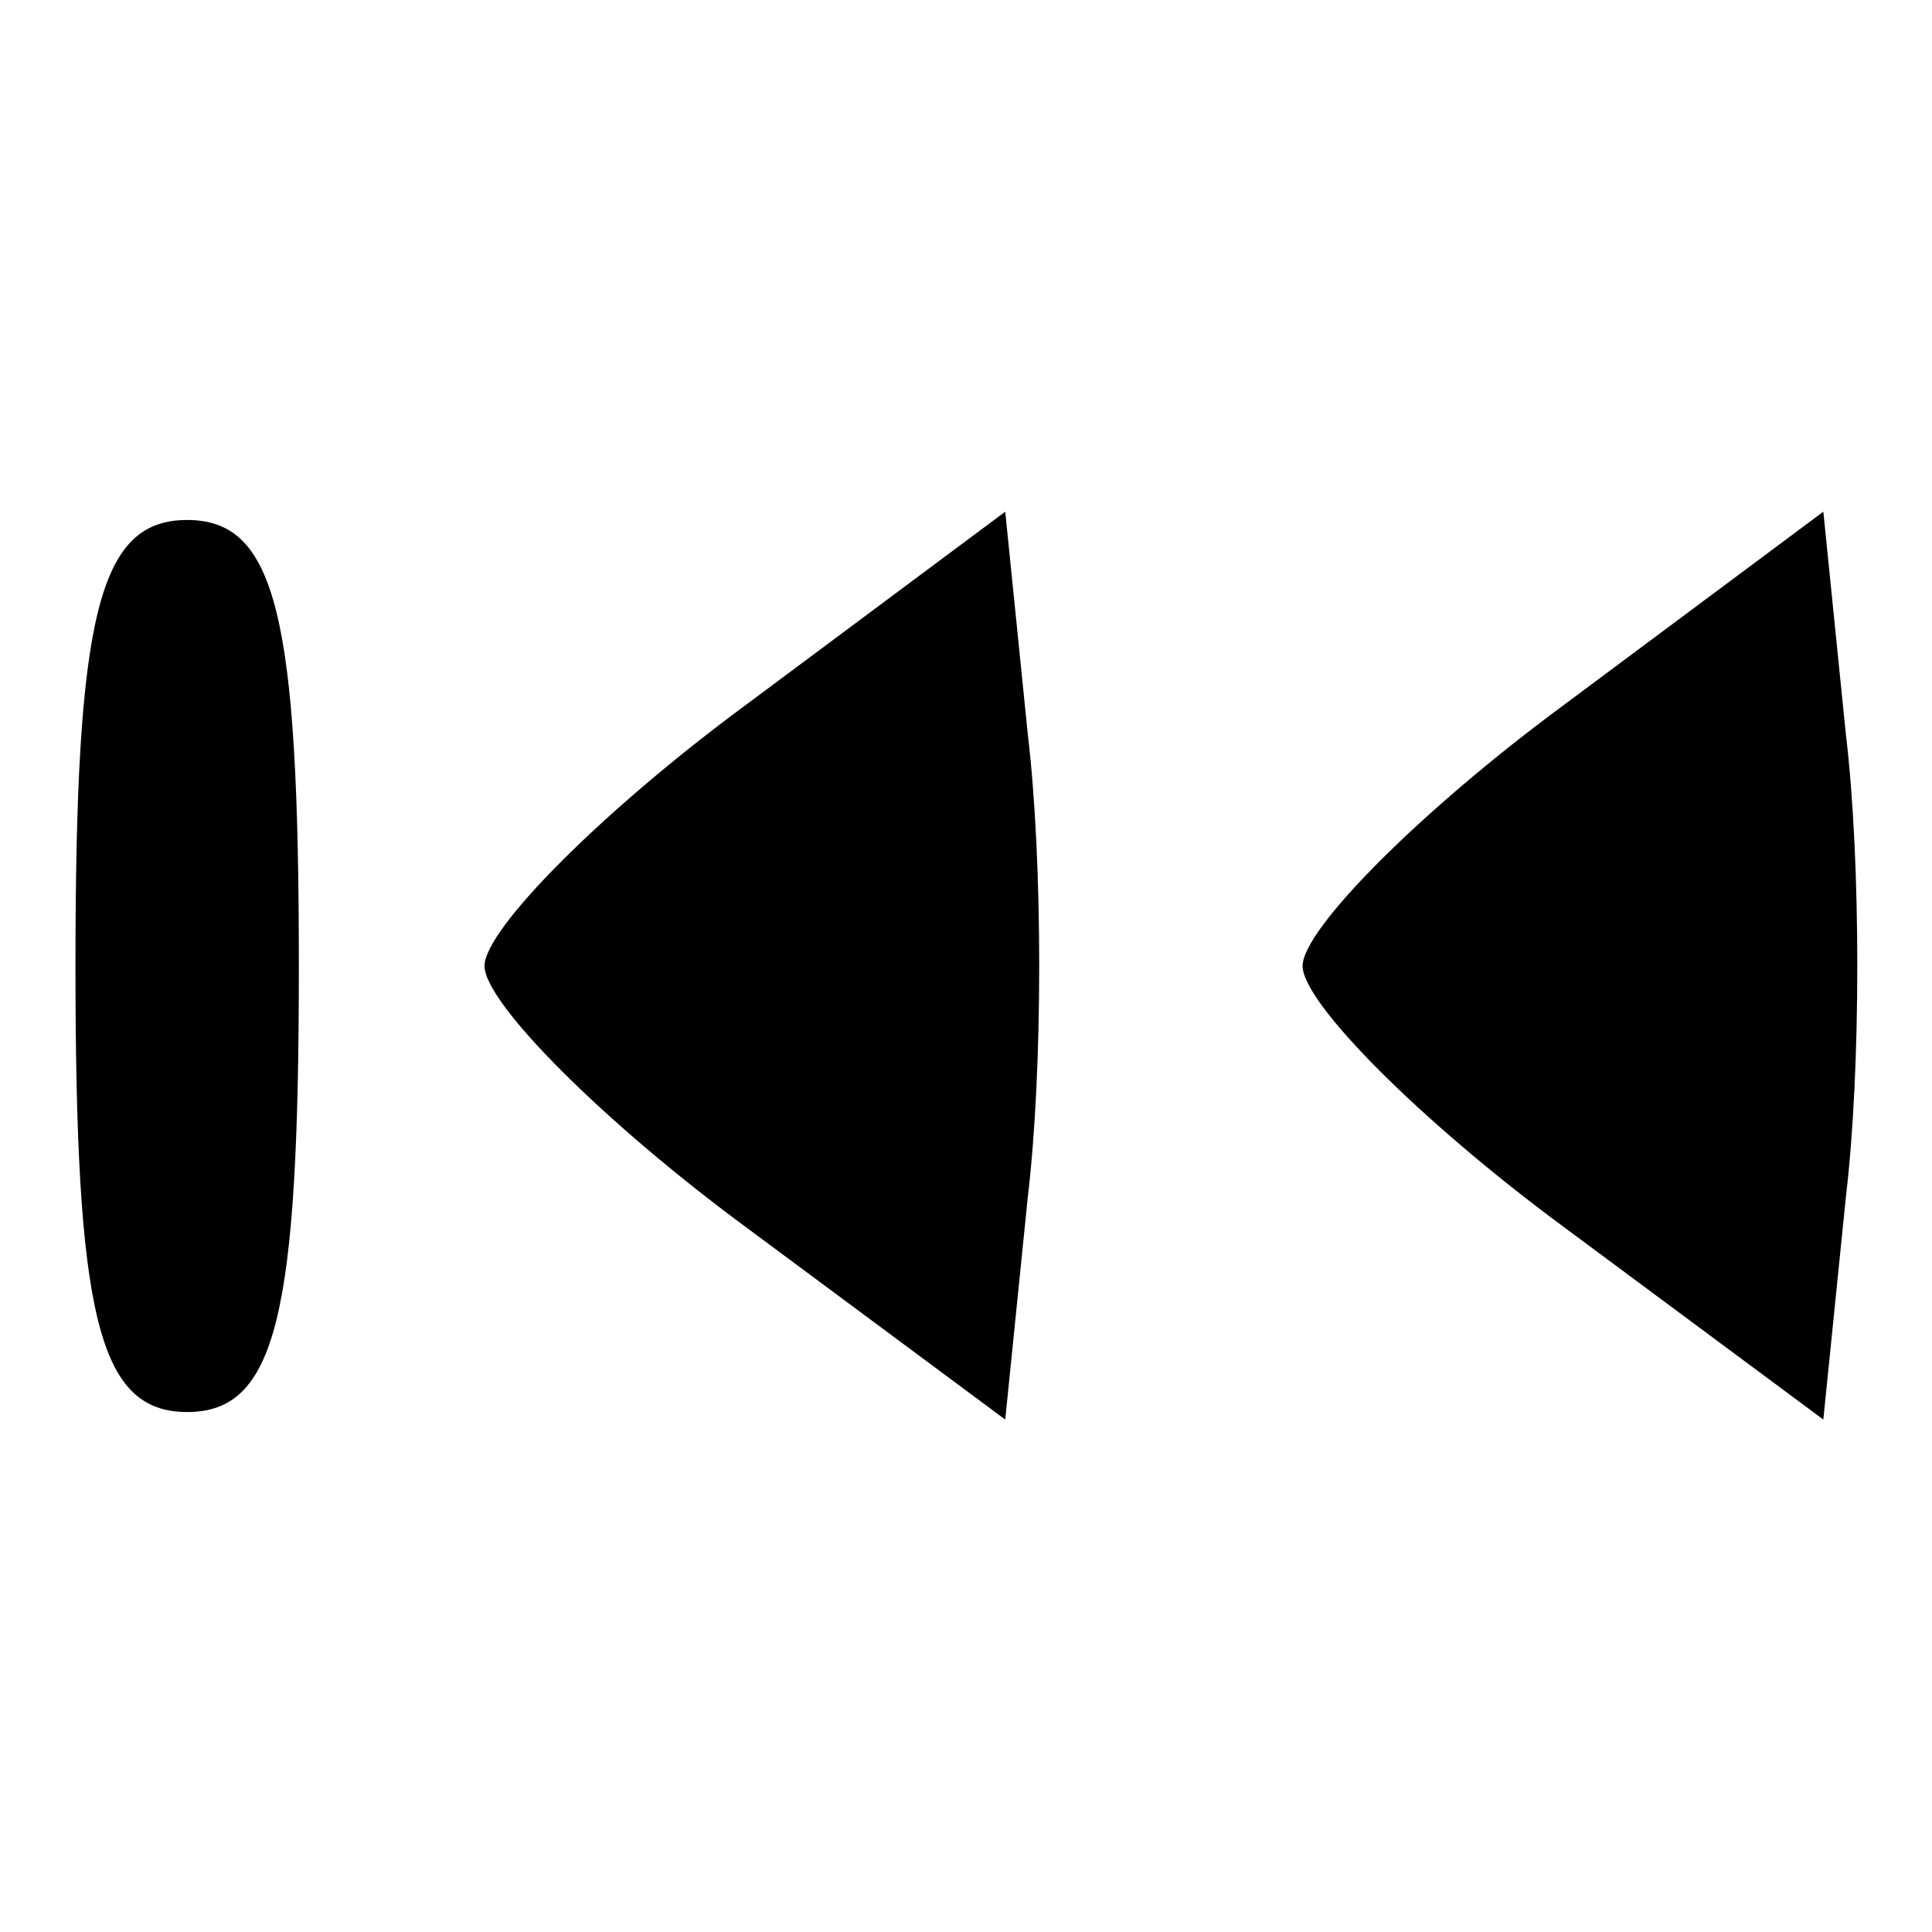
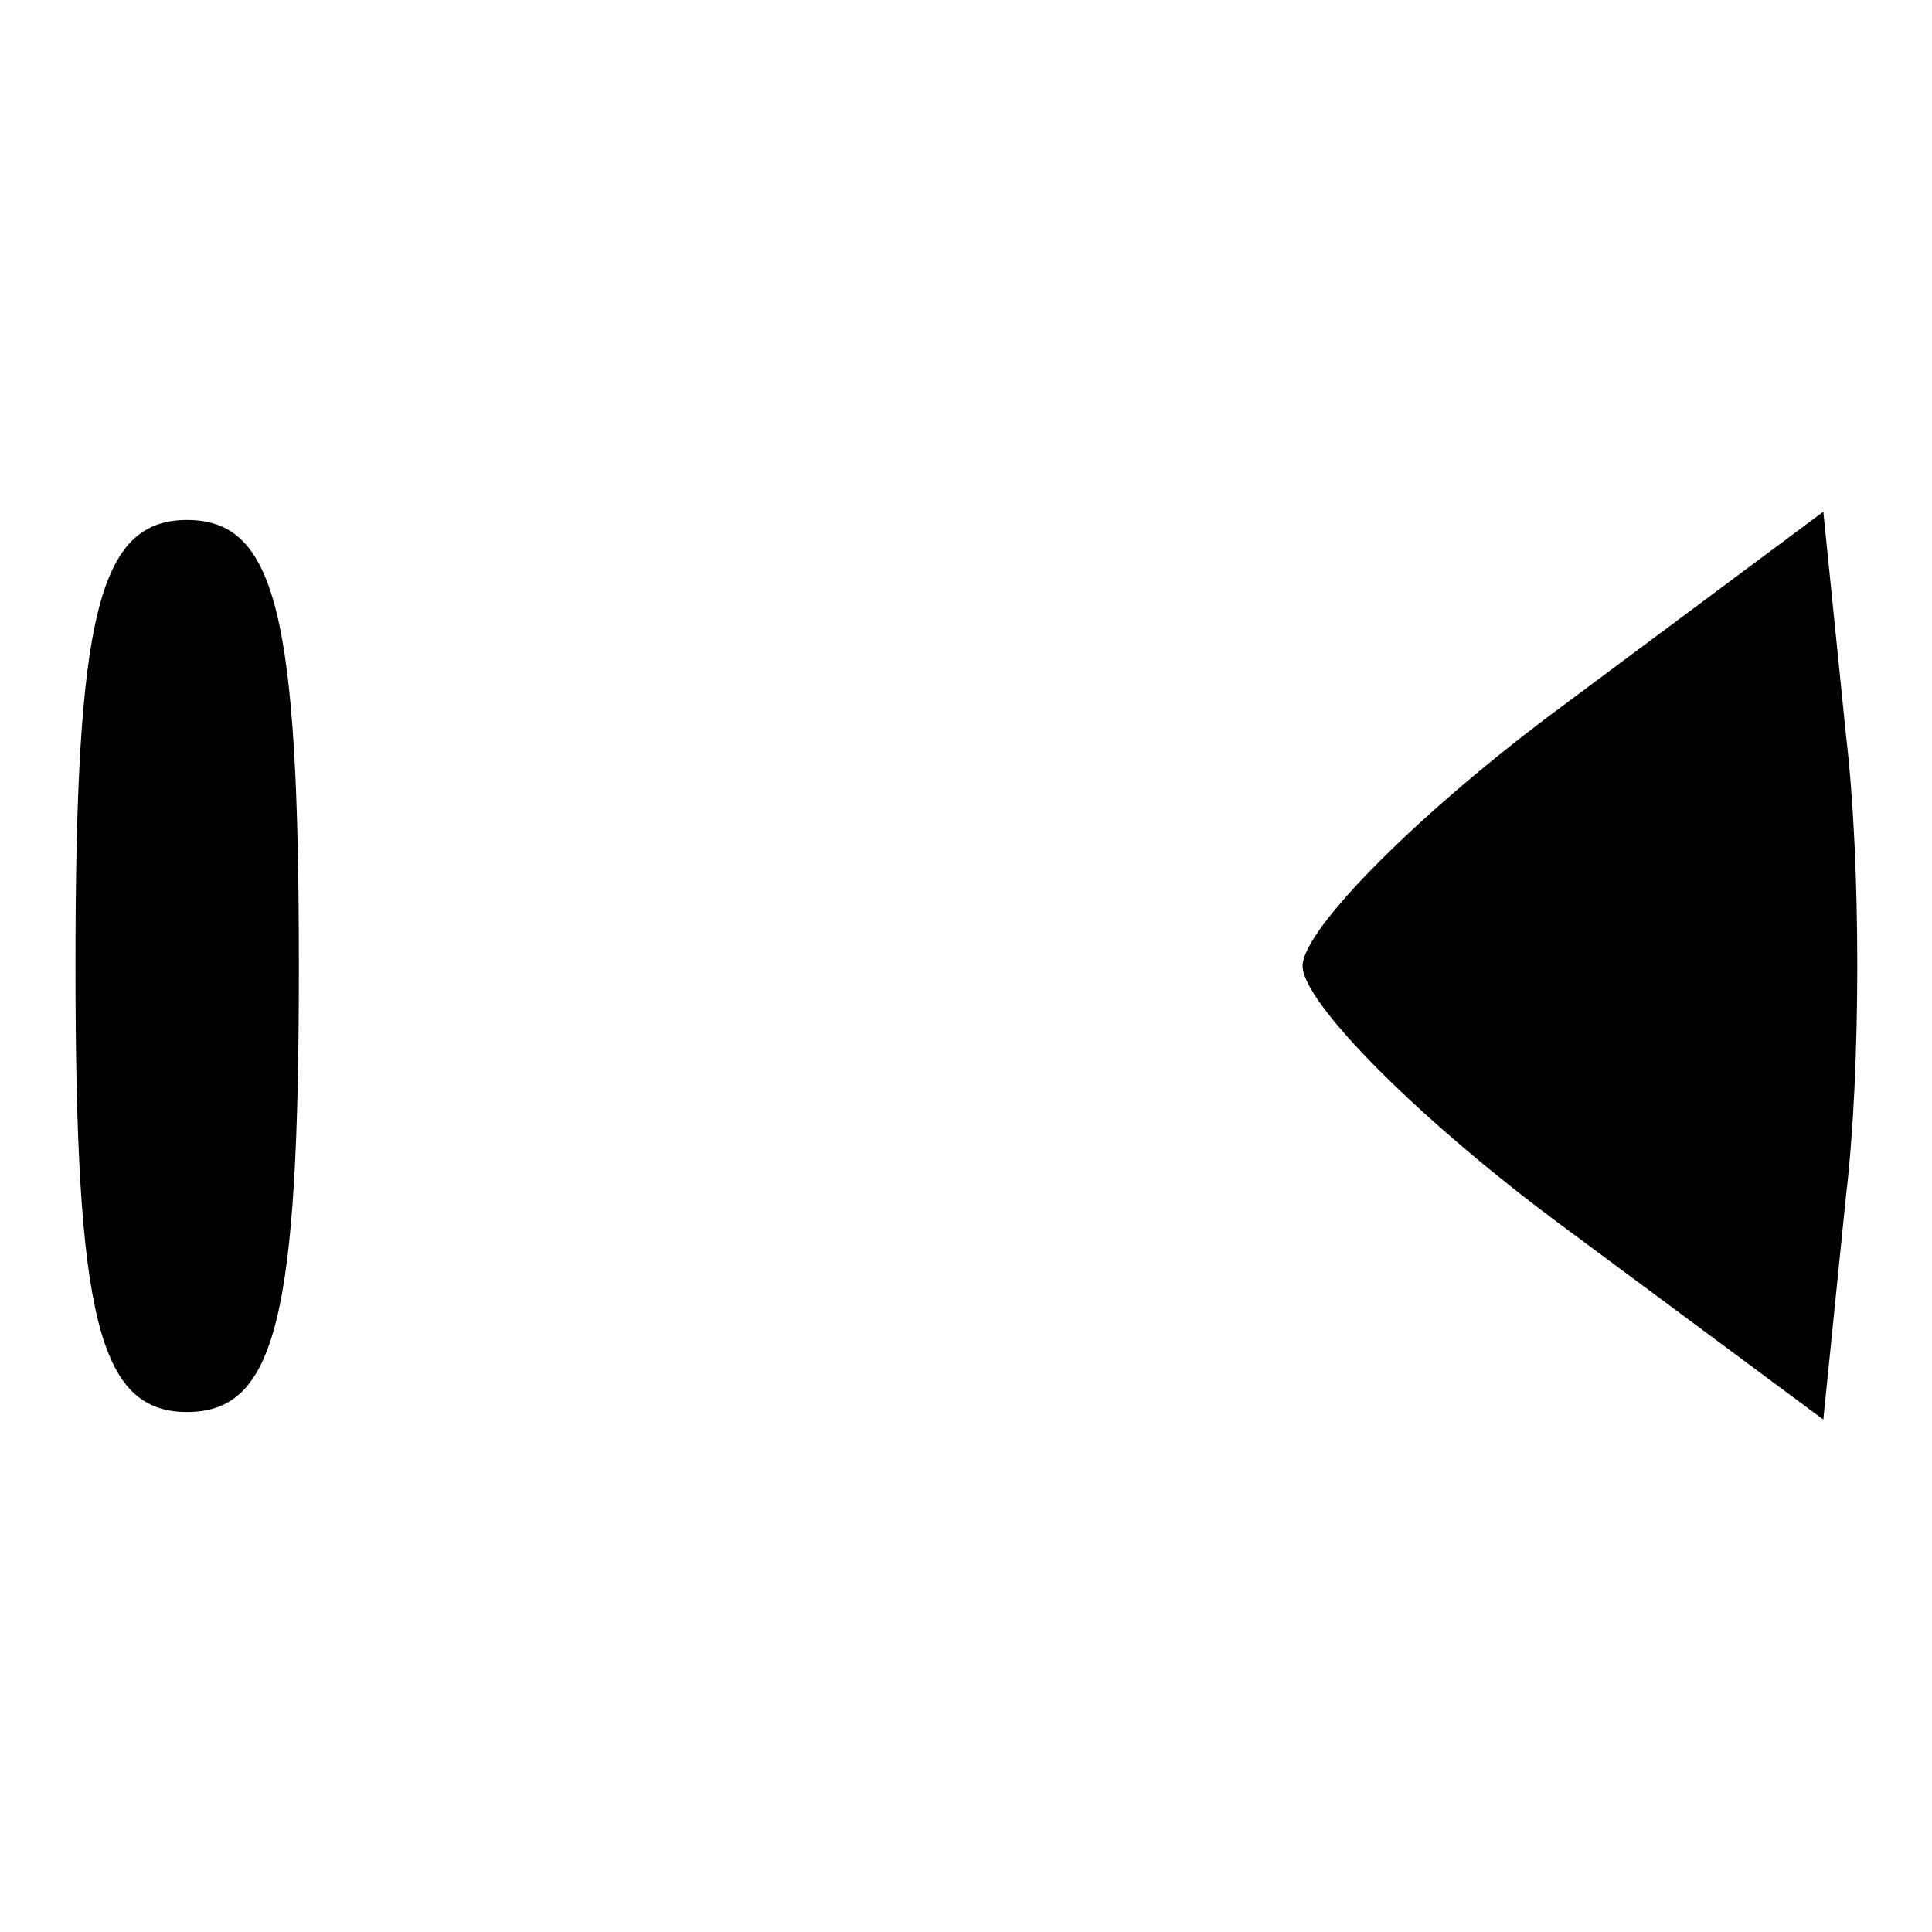
<svg xmlns="http://www.w3.org/2000/svg" version="1.1" x="0px" y="0px" viewBox="0 0 256 256" enable-background="new 0 0 256 256" xml:space="preserve">
  <g>
    <g>
      <g>
        <path fill="#000000" d="M10,128c0,46.3,3,59.1,14.8,59.1c11.8,0,14.8-12.8,14.8-59.1c0-46.3-3-59.1-14.8-59.1C13,68.9,10,81.7,10,128z" />
-         <path fill="#000000" d="M98.7,93.5C80,107.3,64.2,123.1,64.2,128s15.8,20.7,34.5,34.5l34.5,25.6l3-29.6c2-16.8,2-44.3,0-61.1l-3-29.6L98.7,93.5z" />
        <path fill="#000000" d="M207.1,93.5c-18.7,13.8-34.5,29.6-34.5,34.5s15.8,20.7,34.5,34.5l34.5,25.6l3-29.6c2-16.8,2-44.3,0-61.1l-3-29.6L207.1,93.5z" />
      </g>
    </g>
  </g>
</svg>